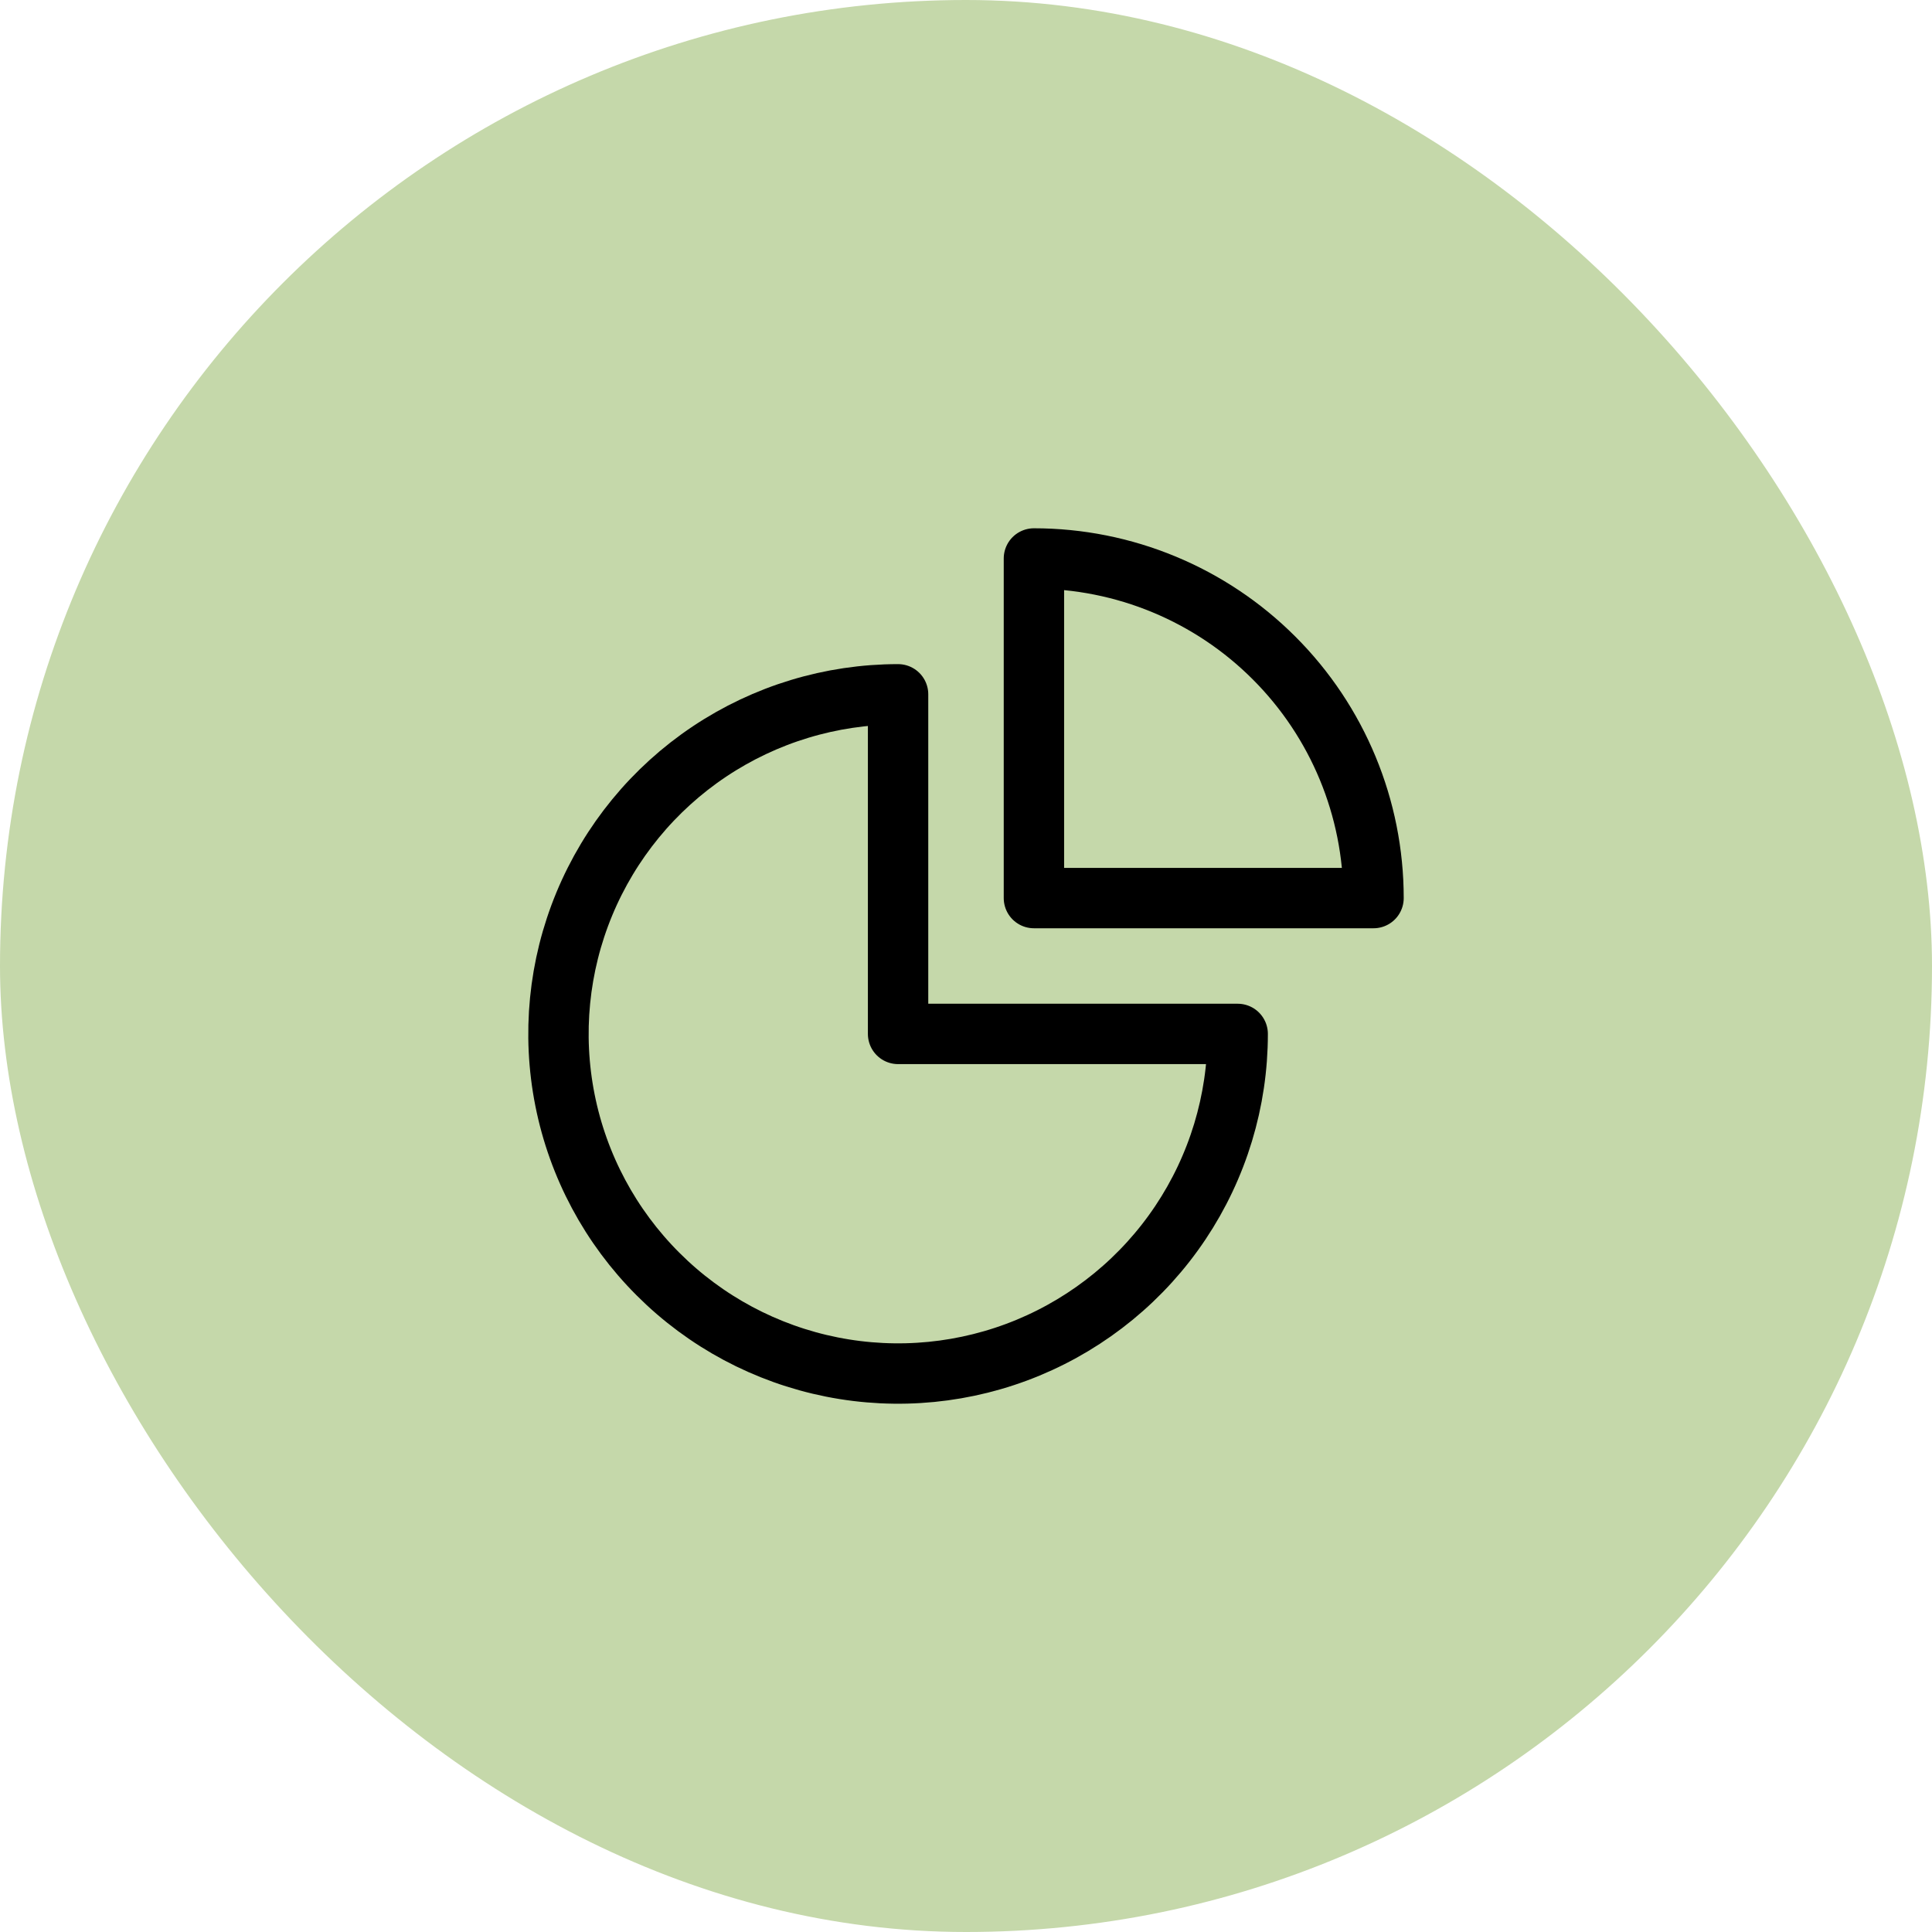
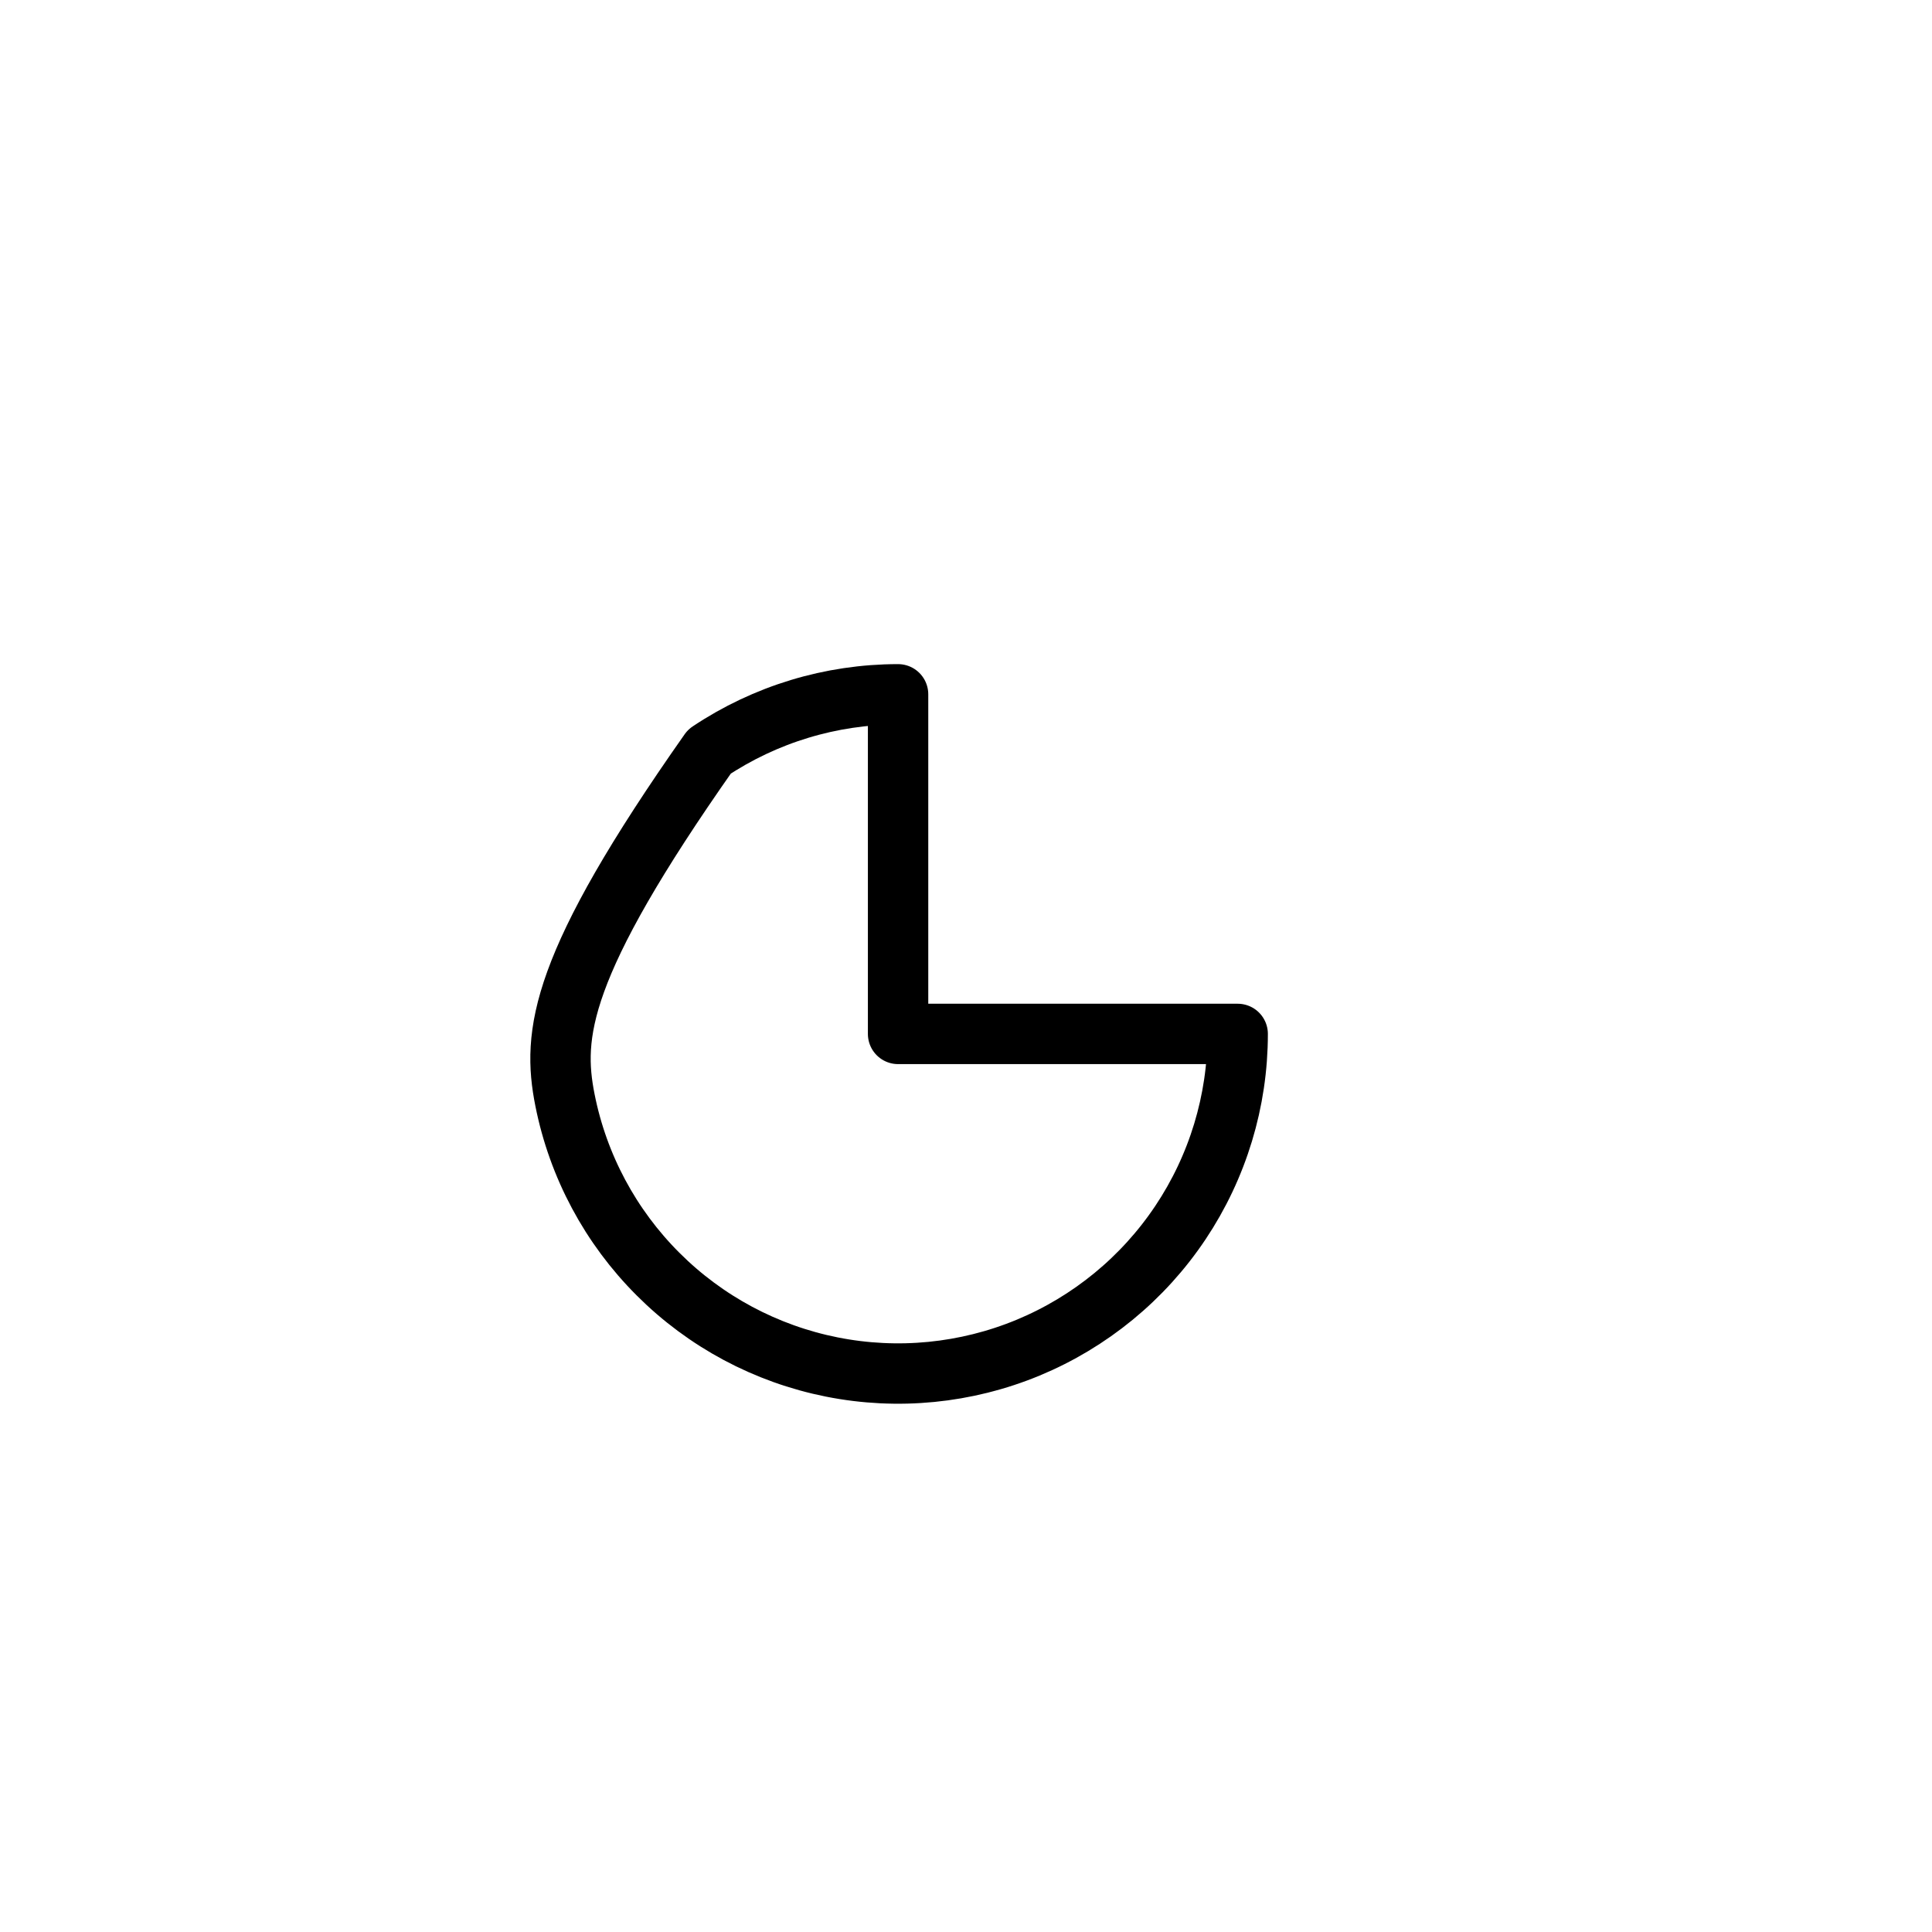
<svg xmlns="http://www.w3.org/2000/svg" width="32" height="32" viewBox="0 0 32 32" fill="none">
-   <rect width="32" height="32" rx="16" fill="#C5D8AA" />
-   <path d="M14.875 11.5C13.762 11.5 12.675 11.83 11.75 12.448C10.825 13.066 10.104 13.945 9.678 14.972C9.252 16 9.141 17.131 9.358 18.222C9.575 19.314 10.111 20.316 10.898 21.102C11.684 21.889 12.687 22.425 13.778 22.642C14.869 22.859 16 22.748 17.028 22.322C18.055 21.896 18.934 21.175 19.552 20.25C20.17 19.325 20.5 18.238 20.5 17.125H14.875V11.5Z" stroke="black" stroke-linecap="round" stroke-linejoin="round" />
-   <path d="M17.125 14.875H22.75C22.75 13.383 22.157 11.952 21.102 10.898C20.048 9.843 18.617 9.25 17.125 9.25V14.875Z" stroke="black" stroke-linecap="round" stroke-linejoin="round" />
+   <path d="M14.875 11.5C13.762 11.5 12.675 11.83 11.75 12.448C9.252 16 9.141 17.131 9.358 18.222C9.575 19.314 10.111 20.316 10.898 21.102C11.684 21.889 12.687 22.425 13.778 22.642C14.869 22.859 16 22.748 17.028 22.322C18.055 21.896 18.934 21.175 19.552 20.25C20.17 19.325 20.5 18.238 20.5 17.125H14.875V11.5Z" stroke="black" stroke-linecap="round" stroke-linejoin="round" />
</svg>